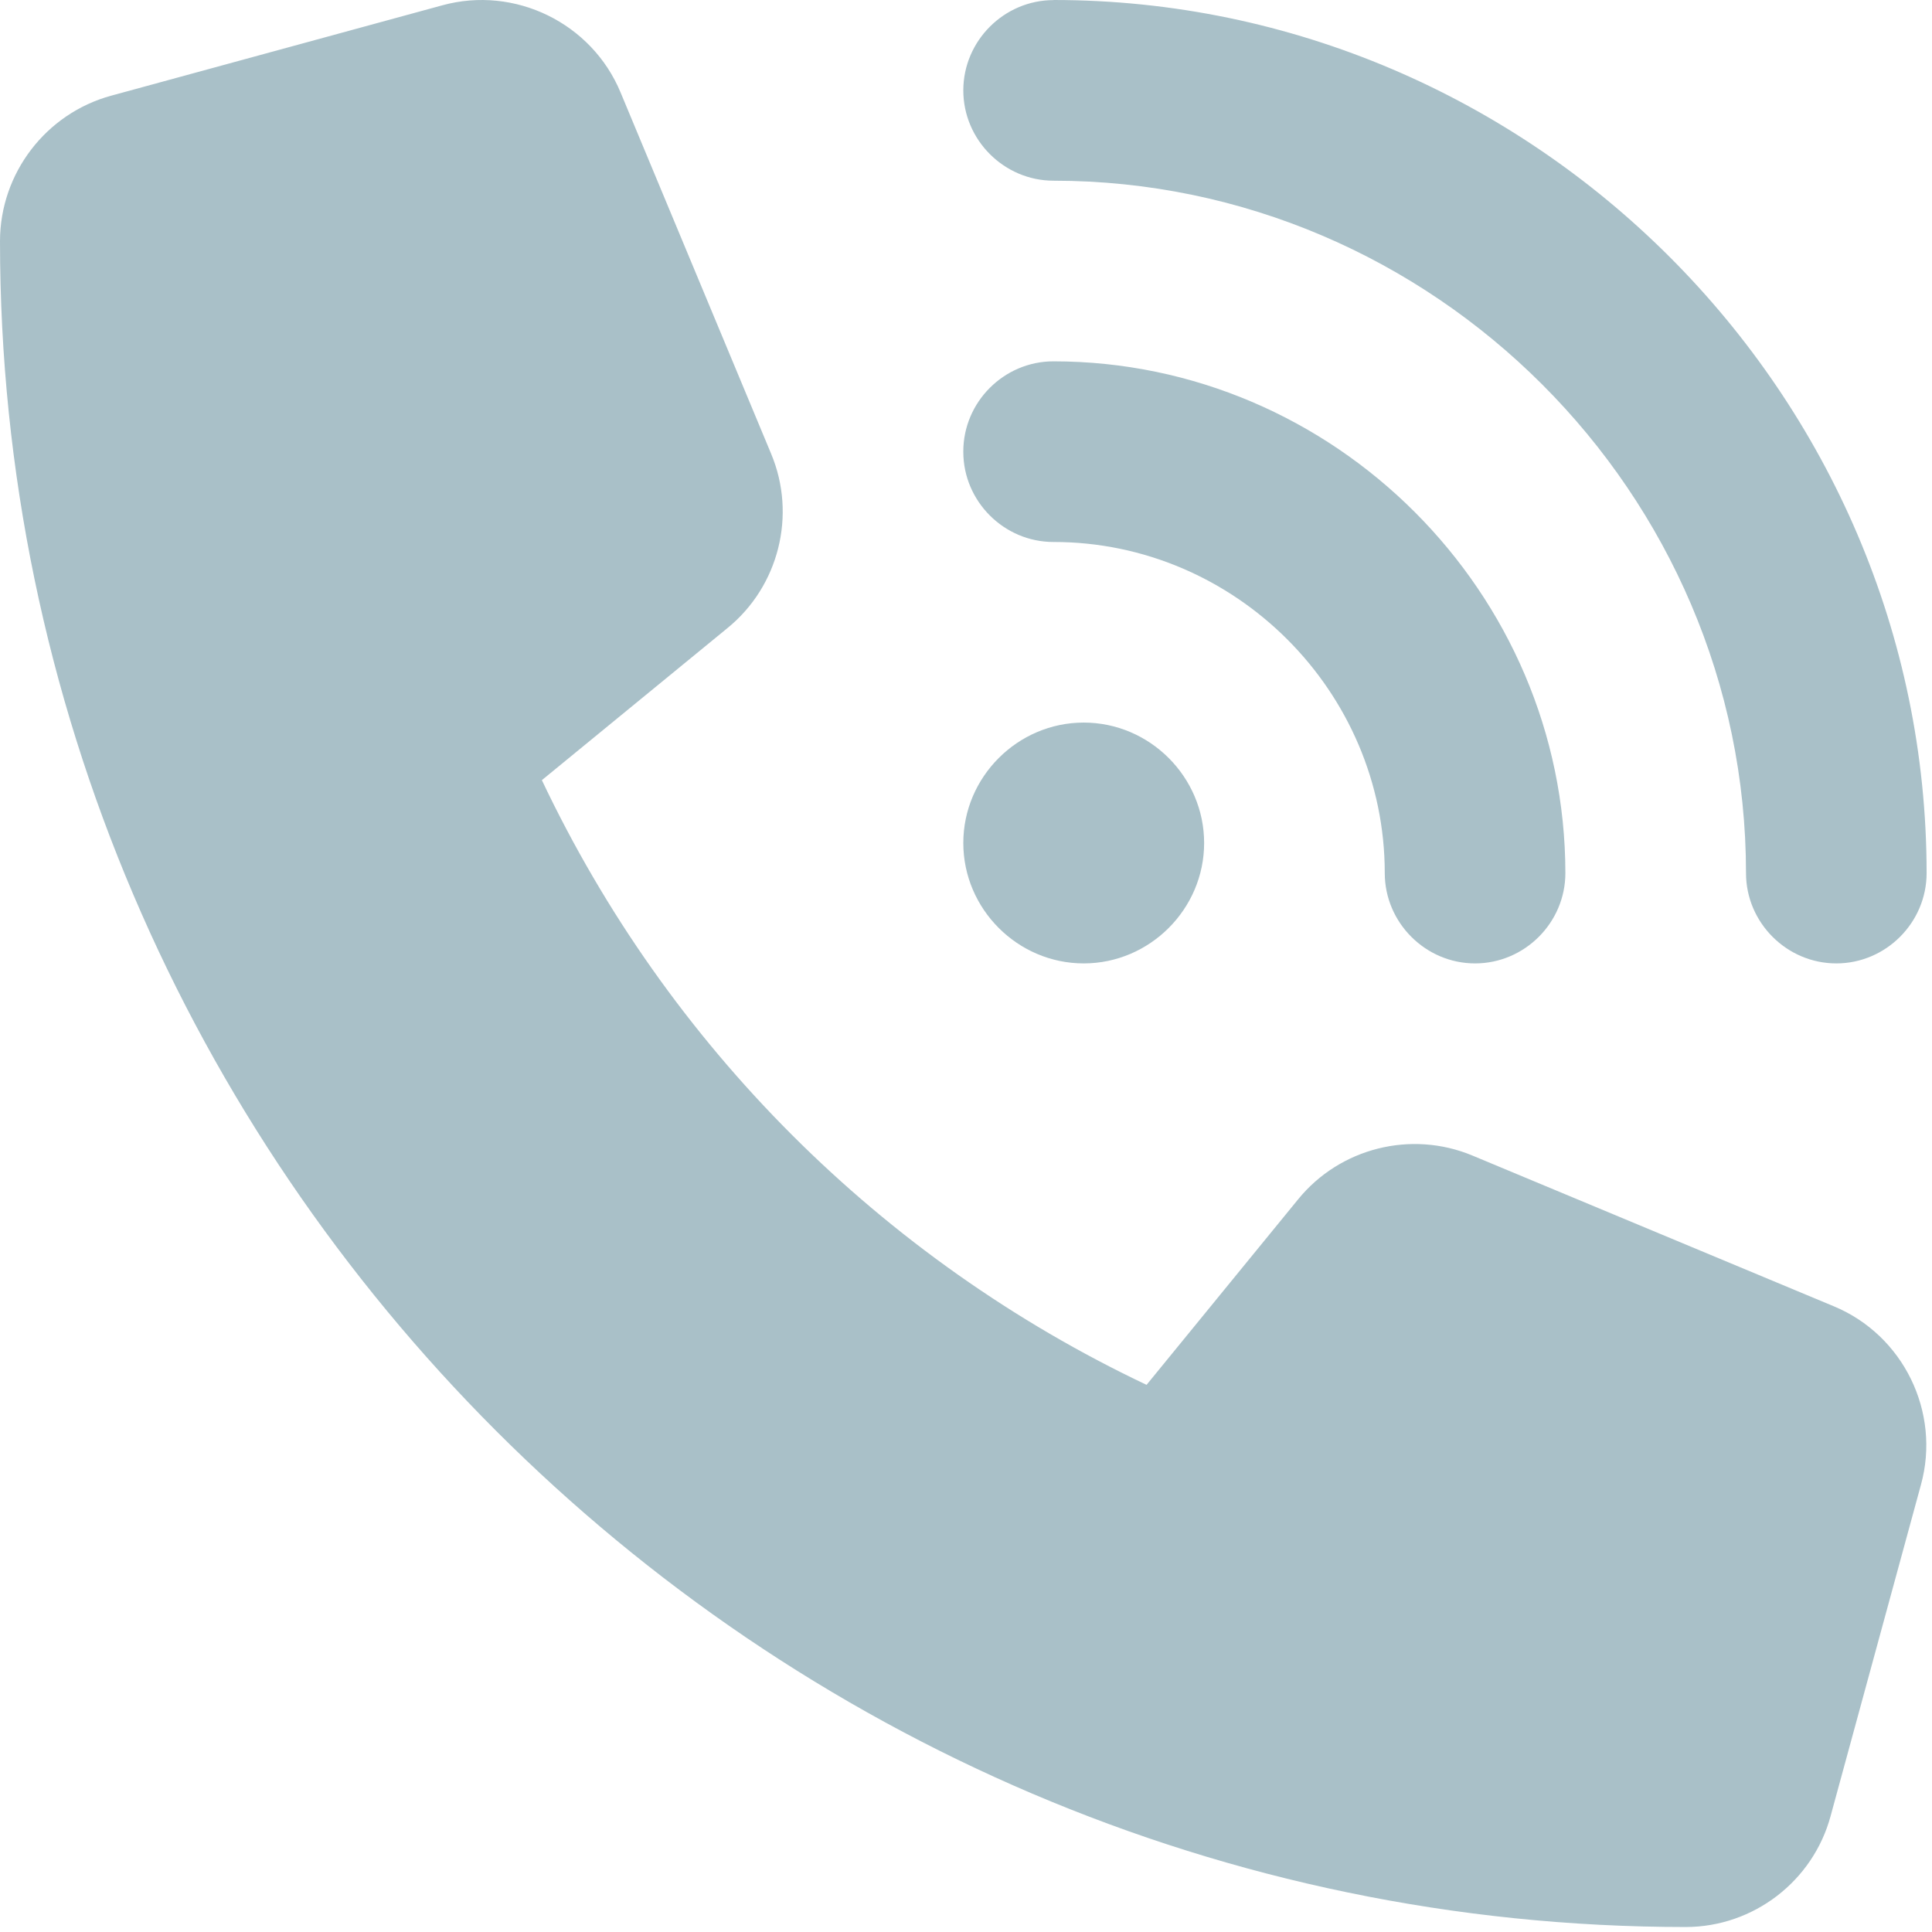
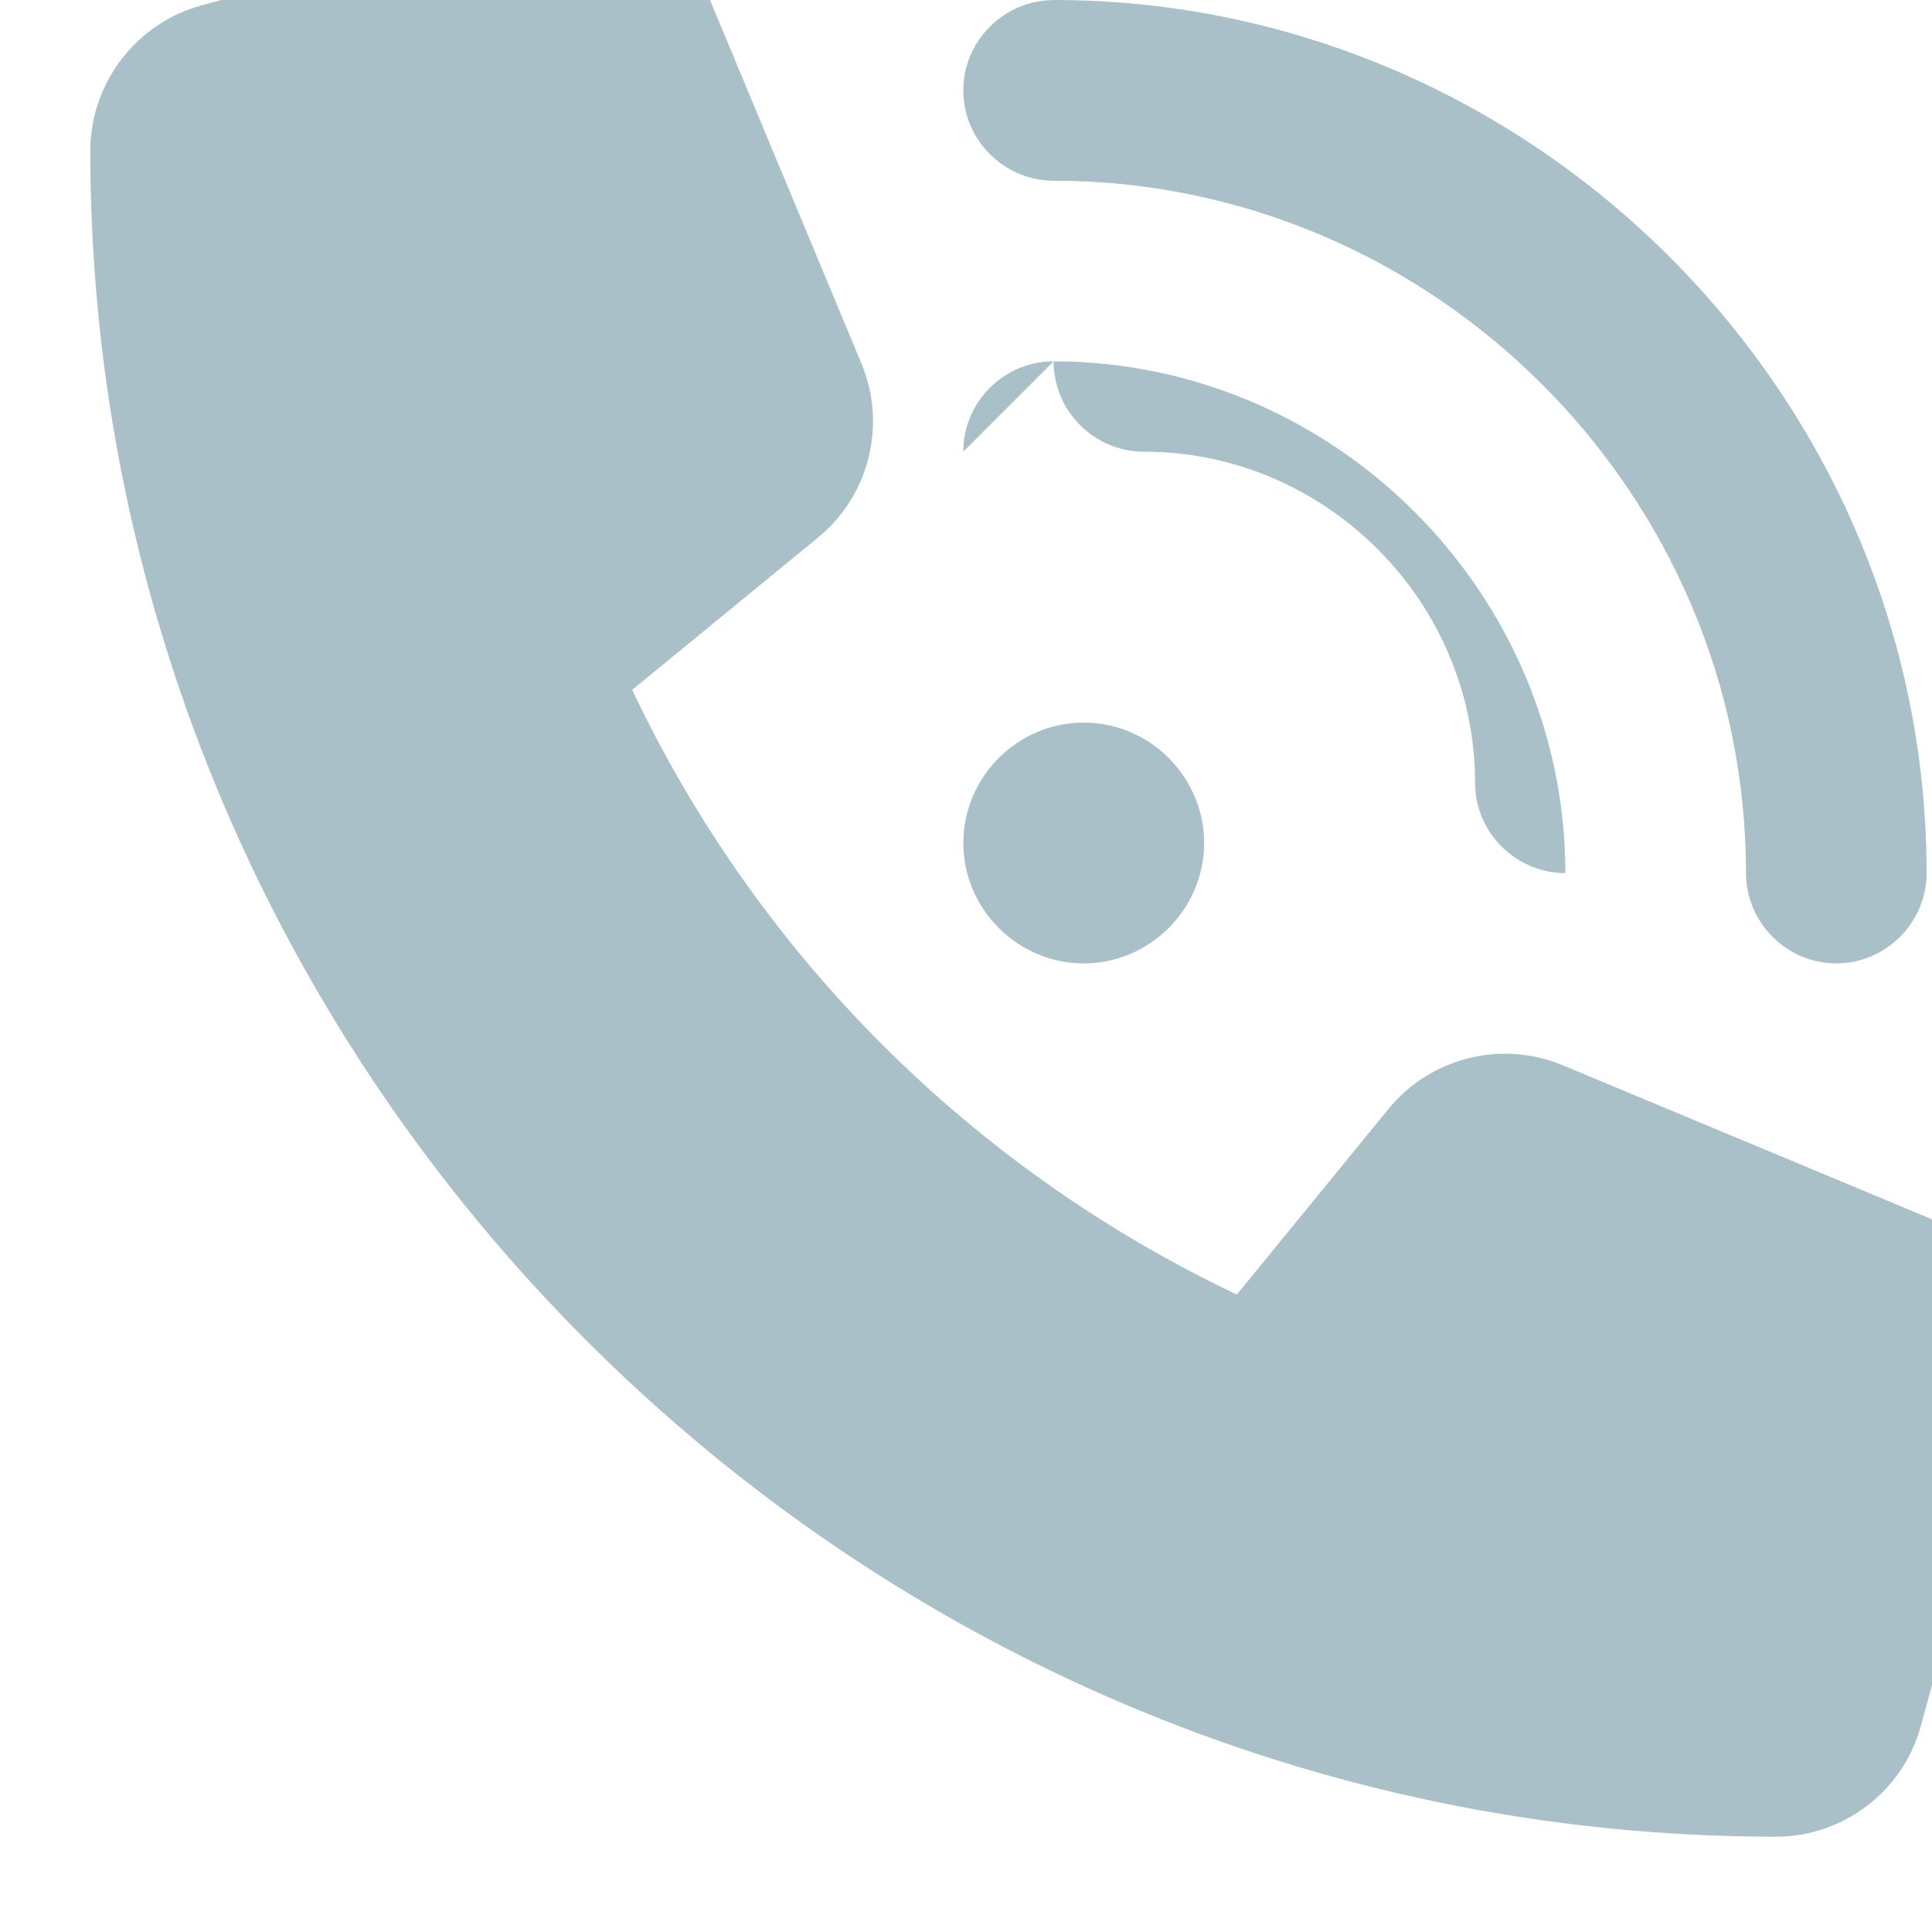
<svg xmlns="http://www.w3.org/2000/svg" width="100%" height="100%" viewBox="0 0 239 239" version="1.1" xml:space="preserve" style="fill-rule:evenodd;clip-rule:evenodd;stroke-linejoin:round;stroke-miterlimit:2;">
  <g id="Group_64">
-     <path id="Path_26" d="M130.338,0c59.246,0.009 107.993,48.762 107.995,108.008c0,6.128 -5.042,11.171 -11.17,11.171c-6.129,0 -11.171,-5.043 -11.171,-11.171c-0.005,-46.986 -38.668,-85.649 -85.655,-85.654c-6.128,0 -11.17,-5.043 -11.17,-11.171c-0,-6.128 5.042,-11.171 11.17,-11.171m3.725,89.375c8.172,0 14.896,6.725 14.896,14.896c0,8.172 -6.724,14.896 -14.895,14.896c-8.172,0 -14.896,-6.724 -14.896,-14.896c-0,-8.171 6.724,-14.896 14.896,-14.896m-14.896,-33.516c-0,-0.009 -0,-0.017 -0,-0.025c-0,-6.115 5.031,-11.146 11.145,-11.146c0.009,-0 0.017,-0 0.025,-0c34.725,0.014 63.295,28.584 63.309,63.308c-0,6.128 -5.043,11.171 -11.171,11.171c-6.128,0 -11.171,-5.043 -11.171,-11.171c0,-22.471 -18.491,-40.962 -40.962,-40.962c-0.01,-0 -0.02,-0 -0.03,-0c-6.114,-0 -11.145,-5.032 -11.145,-11.146c-0,-0.01 -0,-0.019 -0,-0.029m-64.471,-55.209c8.989,-2.476 18.519,2.185 22.083,10.8l18.621,44.688c3.161,7.569 0.947,16.378 -5.417,21.554l-22.95,18.804c15.549,32.815 41.99,59.255 74.804,74.805l18.75,-22.951c5.179,-6.359 13.985,-8.571 21.555,-5.416l44.691,18.641c8.616,3.565 13.277,13.095 10.8,22.084l-11.171,40.962c-2.174,8.079 -9.55,13.74 -17.916,13.75c-114.406,-0.004 -208.546,-94.148 -208.546,-208.554c-0,-0.008 -0,-0.016 -0,-0.025c0.021,-8.374 5.672,-15.758 13.75,-17.967l40.946,-11.175Z" style="fill:#a9c0c8;fill-rule:nonzero;" />
+     <path id="Path_26" d="M130.338,0c59.246,0.009 107.993,48.762 107.995,108.008c0,6.128 -5.042,11.171 -11.17,11.171c-6.129,0 -11.171,-5.043 -11.171,-11.171c-0.005,-46.986 -38.668,-85.649 -85.655,-85.654c-6.128,0 -11.17,-5.043 -11.17,-11.171c-0,-6.128 5.042,-11.171 11.17,-11.171m3.725,89.375c8.172,0 14.896,6.725 14.896,14.896c0,8.172 -6.724,14.896 -14.895,14.896c-8.172,0 -14.896,-6.724 -14.896,-14.896c-0,-8.171 6.724,-14.896 14.896,-14.896m-14.896,-33.516c-0,-0.009 -0,-0.017 -0,-0.025c-0,-6.115 5.031,-11.146 11.145,-11.146c0.009,-0 0.017,-0 0.025,-0c34.725,0.014 63.295,28.584 63.309,63.308c-6.128,0 -11.171,-5.043 -11.171,-11.171c0,-22.471 -18.491,-40.962 -40.962,-40.962c-0.01,-0 -0.02,-0 -0.03,-0c-6.114,-0 -11.145,-5.032 -11.145,-11.146c-0,-0.01 -0,-0.019 -0,-0.029m-64.471,-55.209c8.989,-2.476 18.519,2.185 22.083,10.8l18.621,44.688c3.161,7.569 0.947,16.378 -5.417,21.554l-22.95,18.804c15.549,32.815 41.99,59.255 74.804,74.805l18.75,-22.951c5.179,-6.359 13.985,-8.571 21.555,-5.416l44.691,18.641c8.616,3.565 13.277,13.095 10.8,22.084l-11.171,40.962c-2.174,8.079 -9.55,13.74 -17.916,13.75c-114.406,-0.004 -208.546,-94.148 -208.546,-208.554c-0,-0.008 -0,-0.016 -0,-0.025c0.021,-8.374 5.672,-15.758 13.75,-17.967l40.946,-11.175Z" style="fill:#a9c0c8;fill-rule:nonzero;" />
  </g>
</svg>